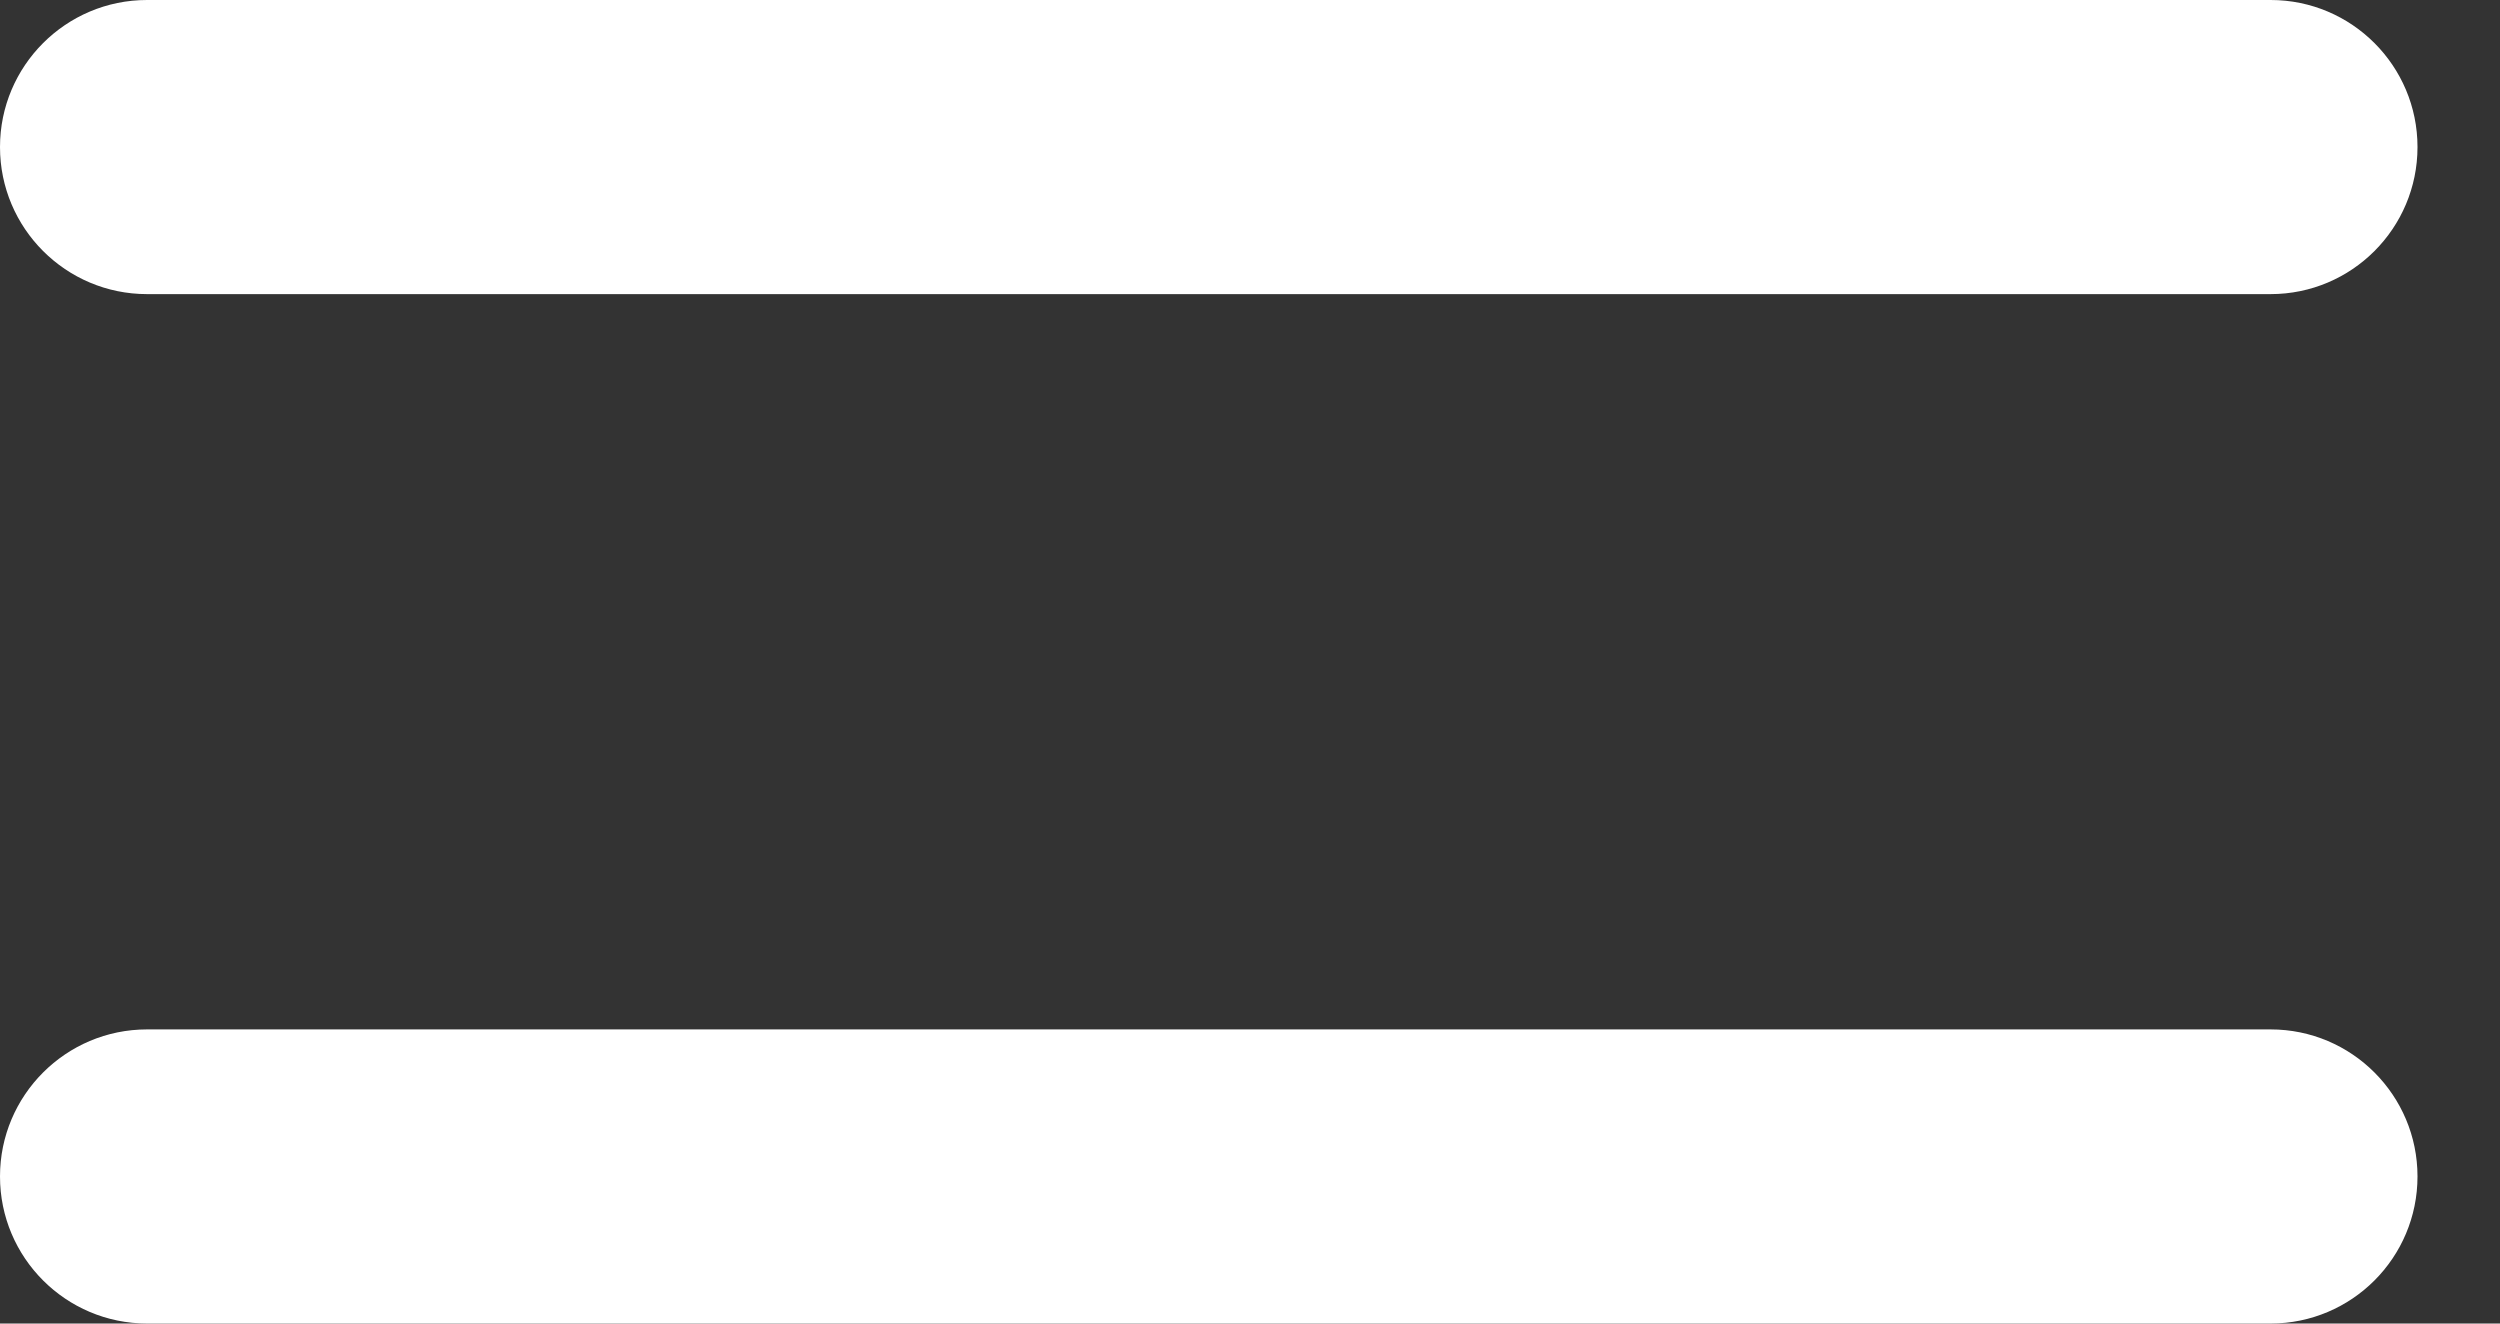
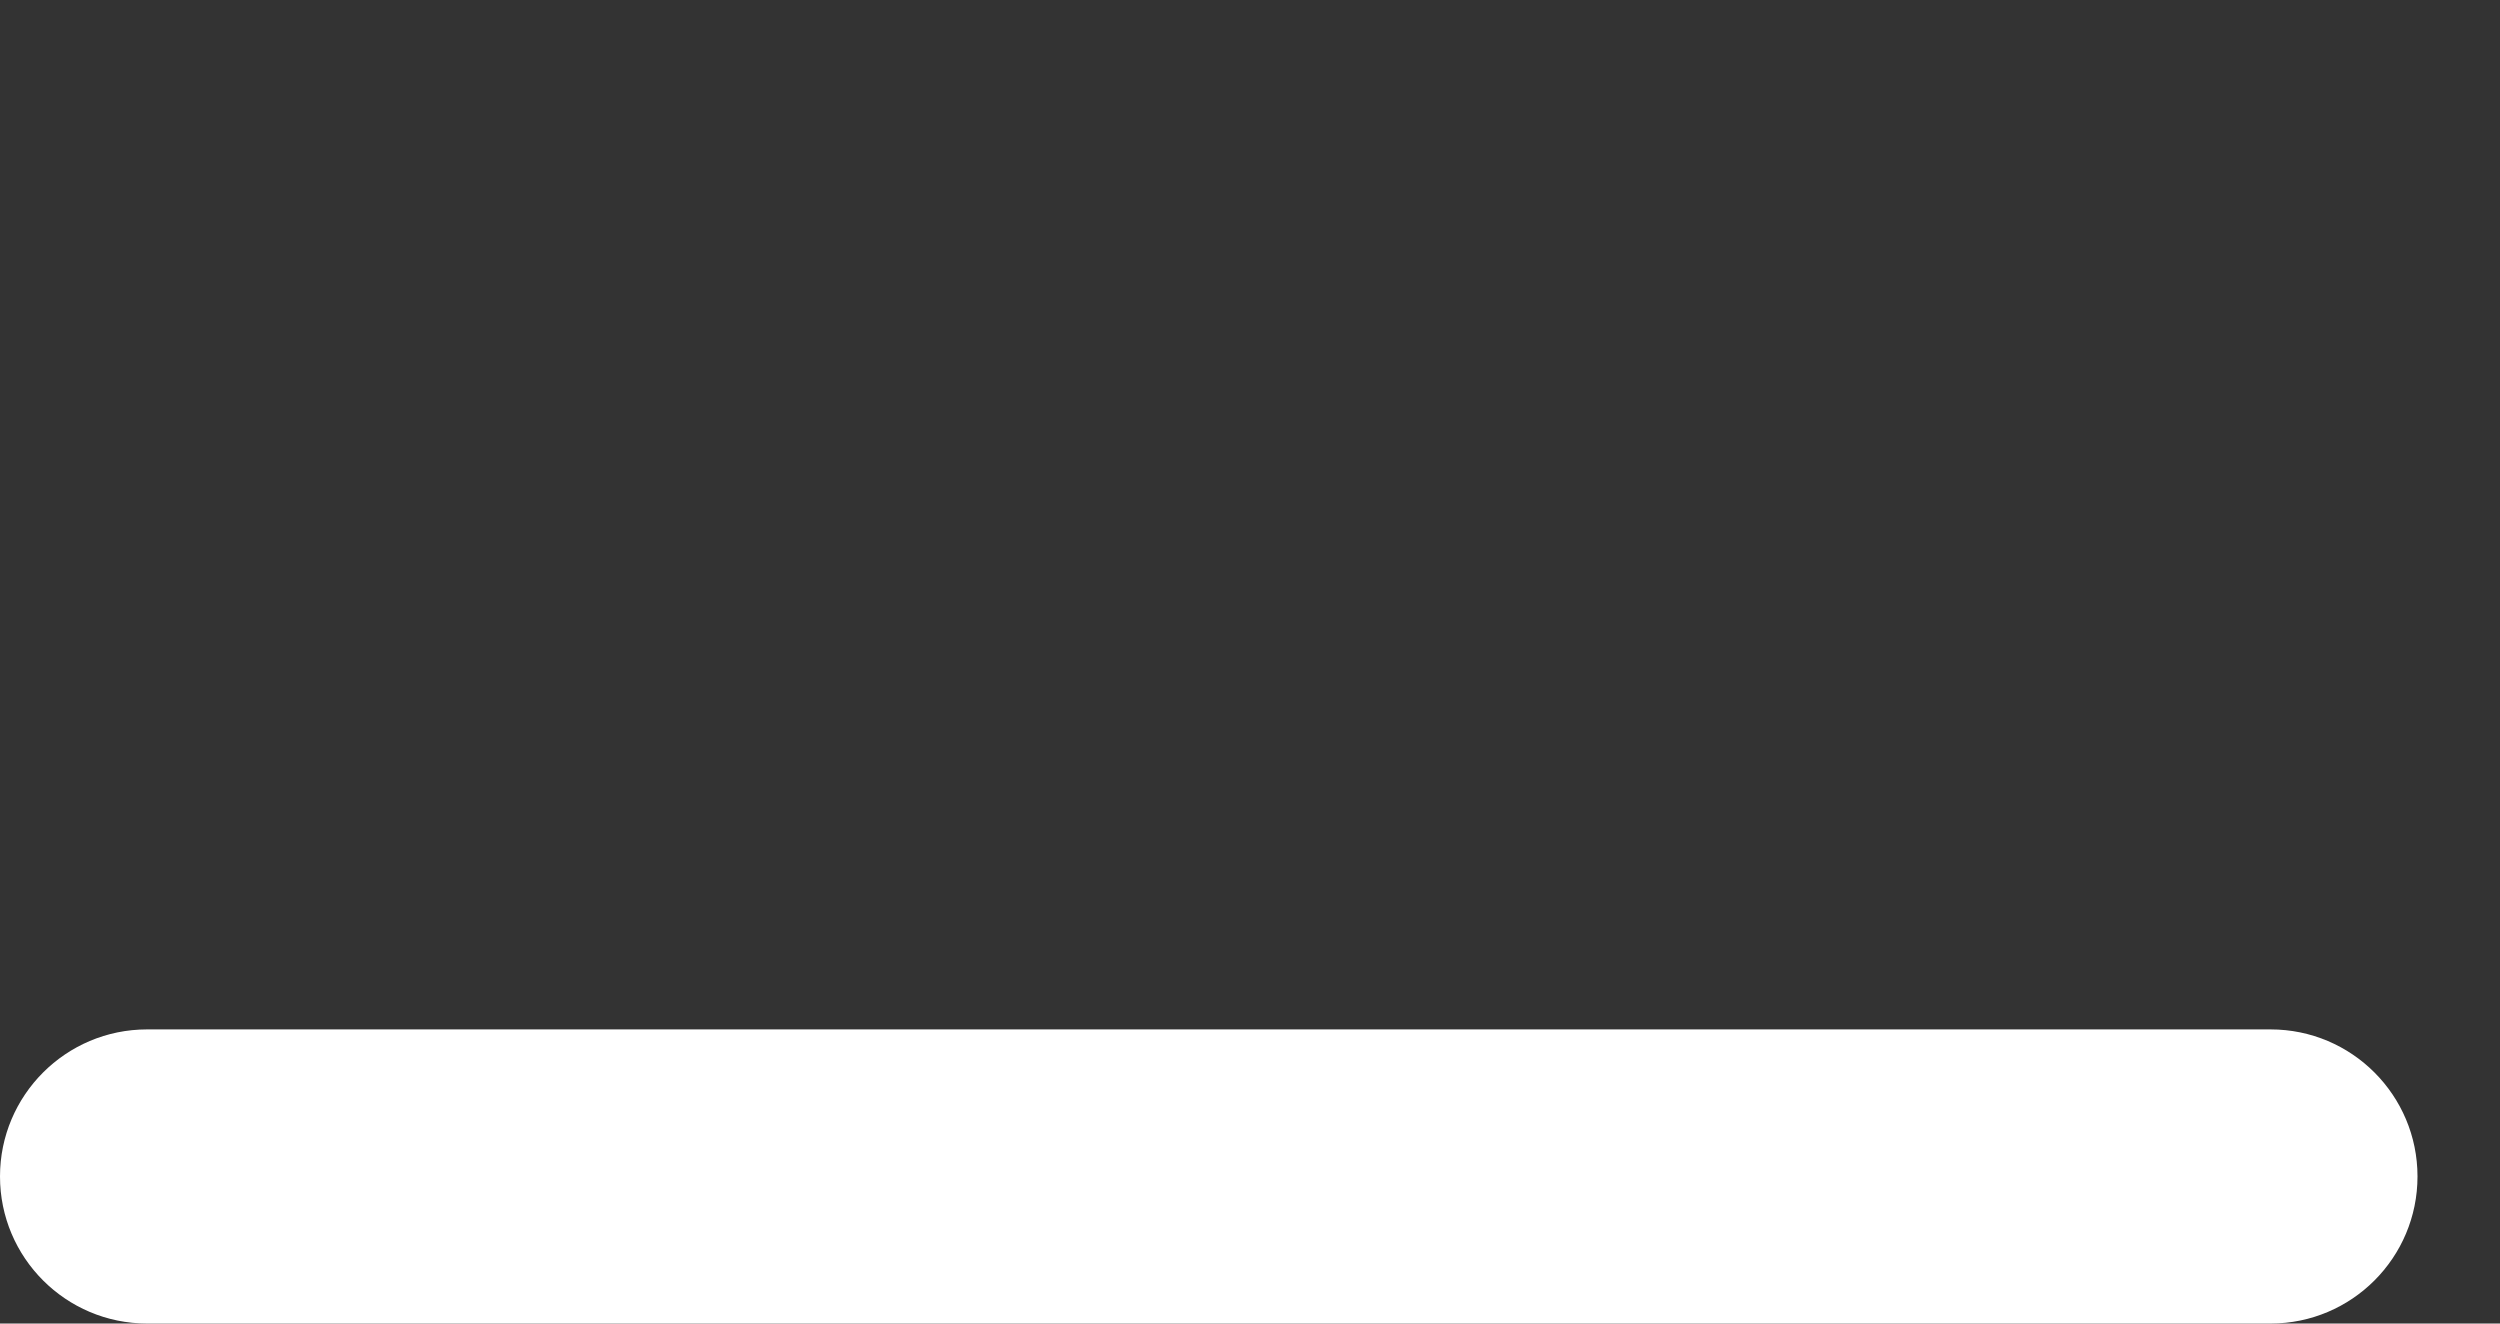
<svg xmlns="http://www.w3.org/2000/svg" width="17" height="9" viewBox="0 0 17 9" fill="none">
  <rect x="0" y="0" width="17" height="9" fill="#333333" stroke="none" />
-   <path fill-rule="evenodd" clip-rule="evenodd" d="M-8.74228e-08 1C-3.91405e-08 0.448 0.448 3.91405e-08 1 8.74228e-08L15.44 1.34976e-06C15.992 1.39804e-06 16.439 0.448 16.439 1C16.439 1.552 15.992 2 15.44 2L1 2C0.448 2 -1.35705e-07 1.552 -8.74228e-08 1Z" fill="white" />
  <path fill-rule="evenodd" clip-rule="evenodd" d="M-8.74228e-08 8C-3.91405e-08 7.448 0.448 7 1 7L15.44 7C15.992 7 16.439 7.448 16.439 8C16.439 8.552 15.992 9 15.44 9L1 9C0.448 9 -1.35705e-07 8.552 -8.74228e-08 8Z" fill="white" />
</svg>